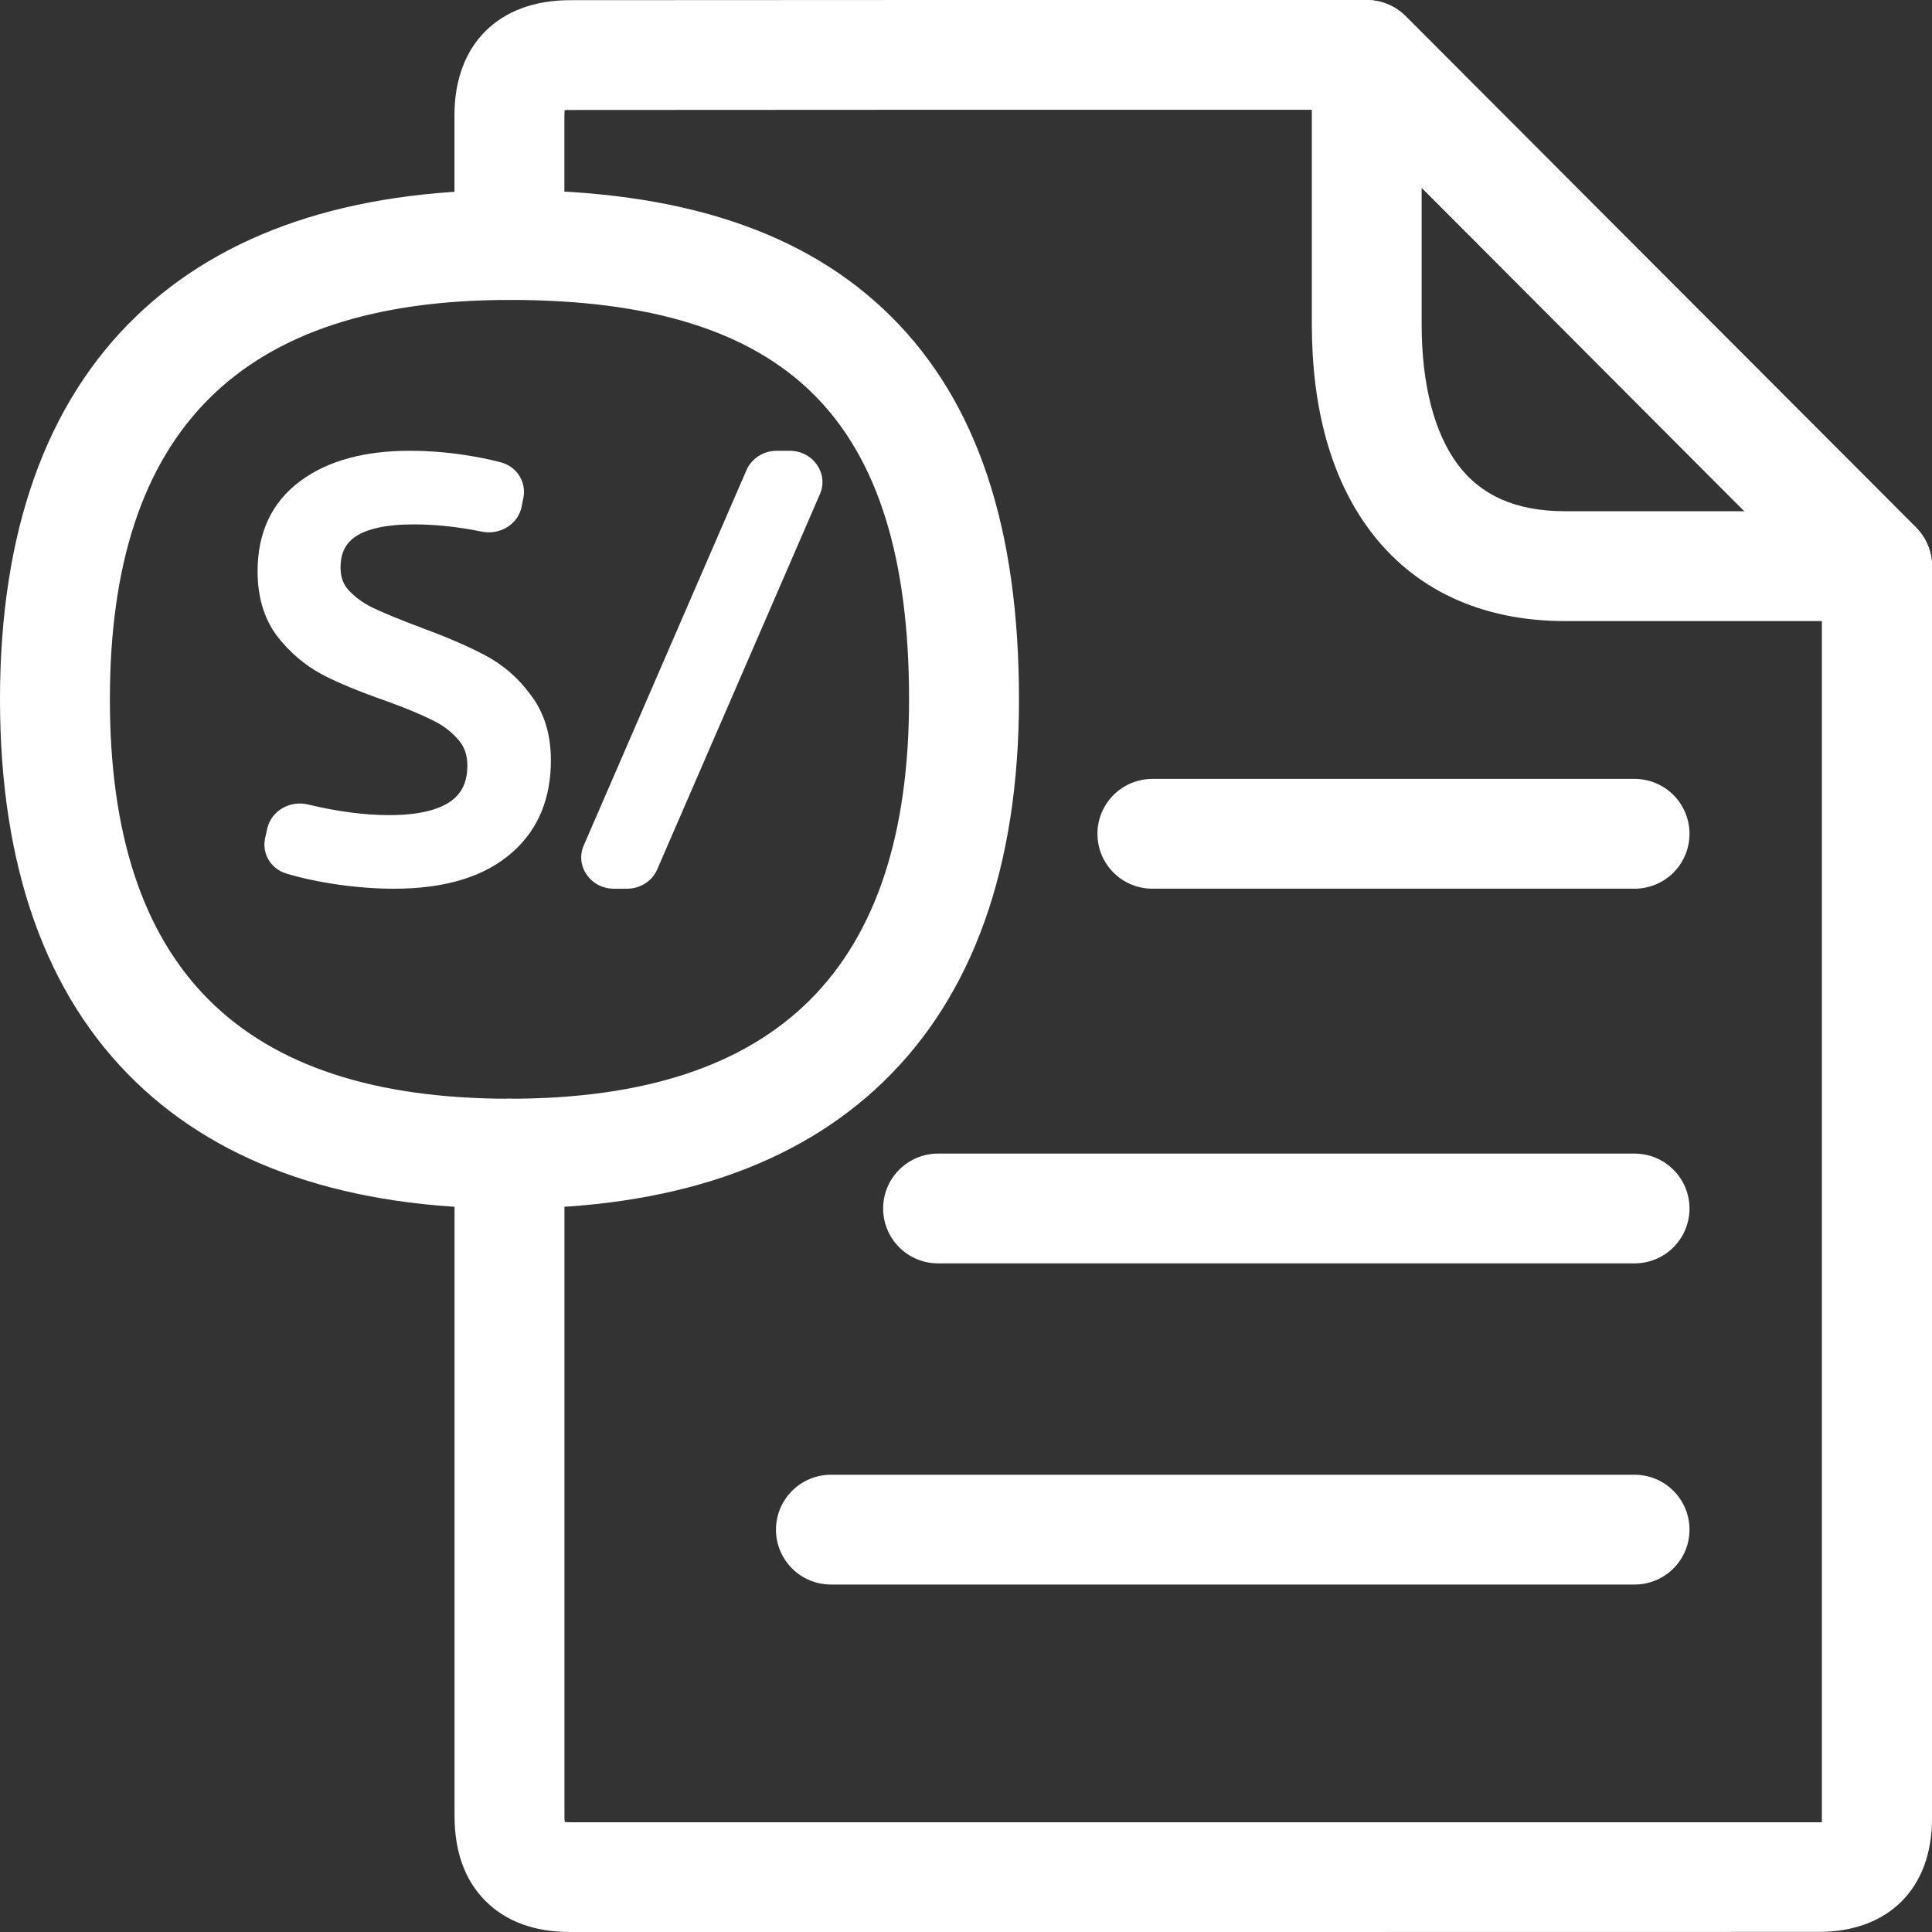
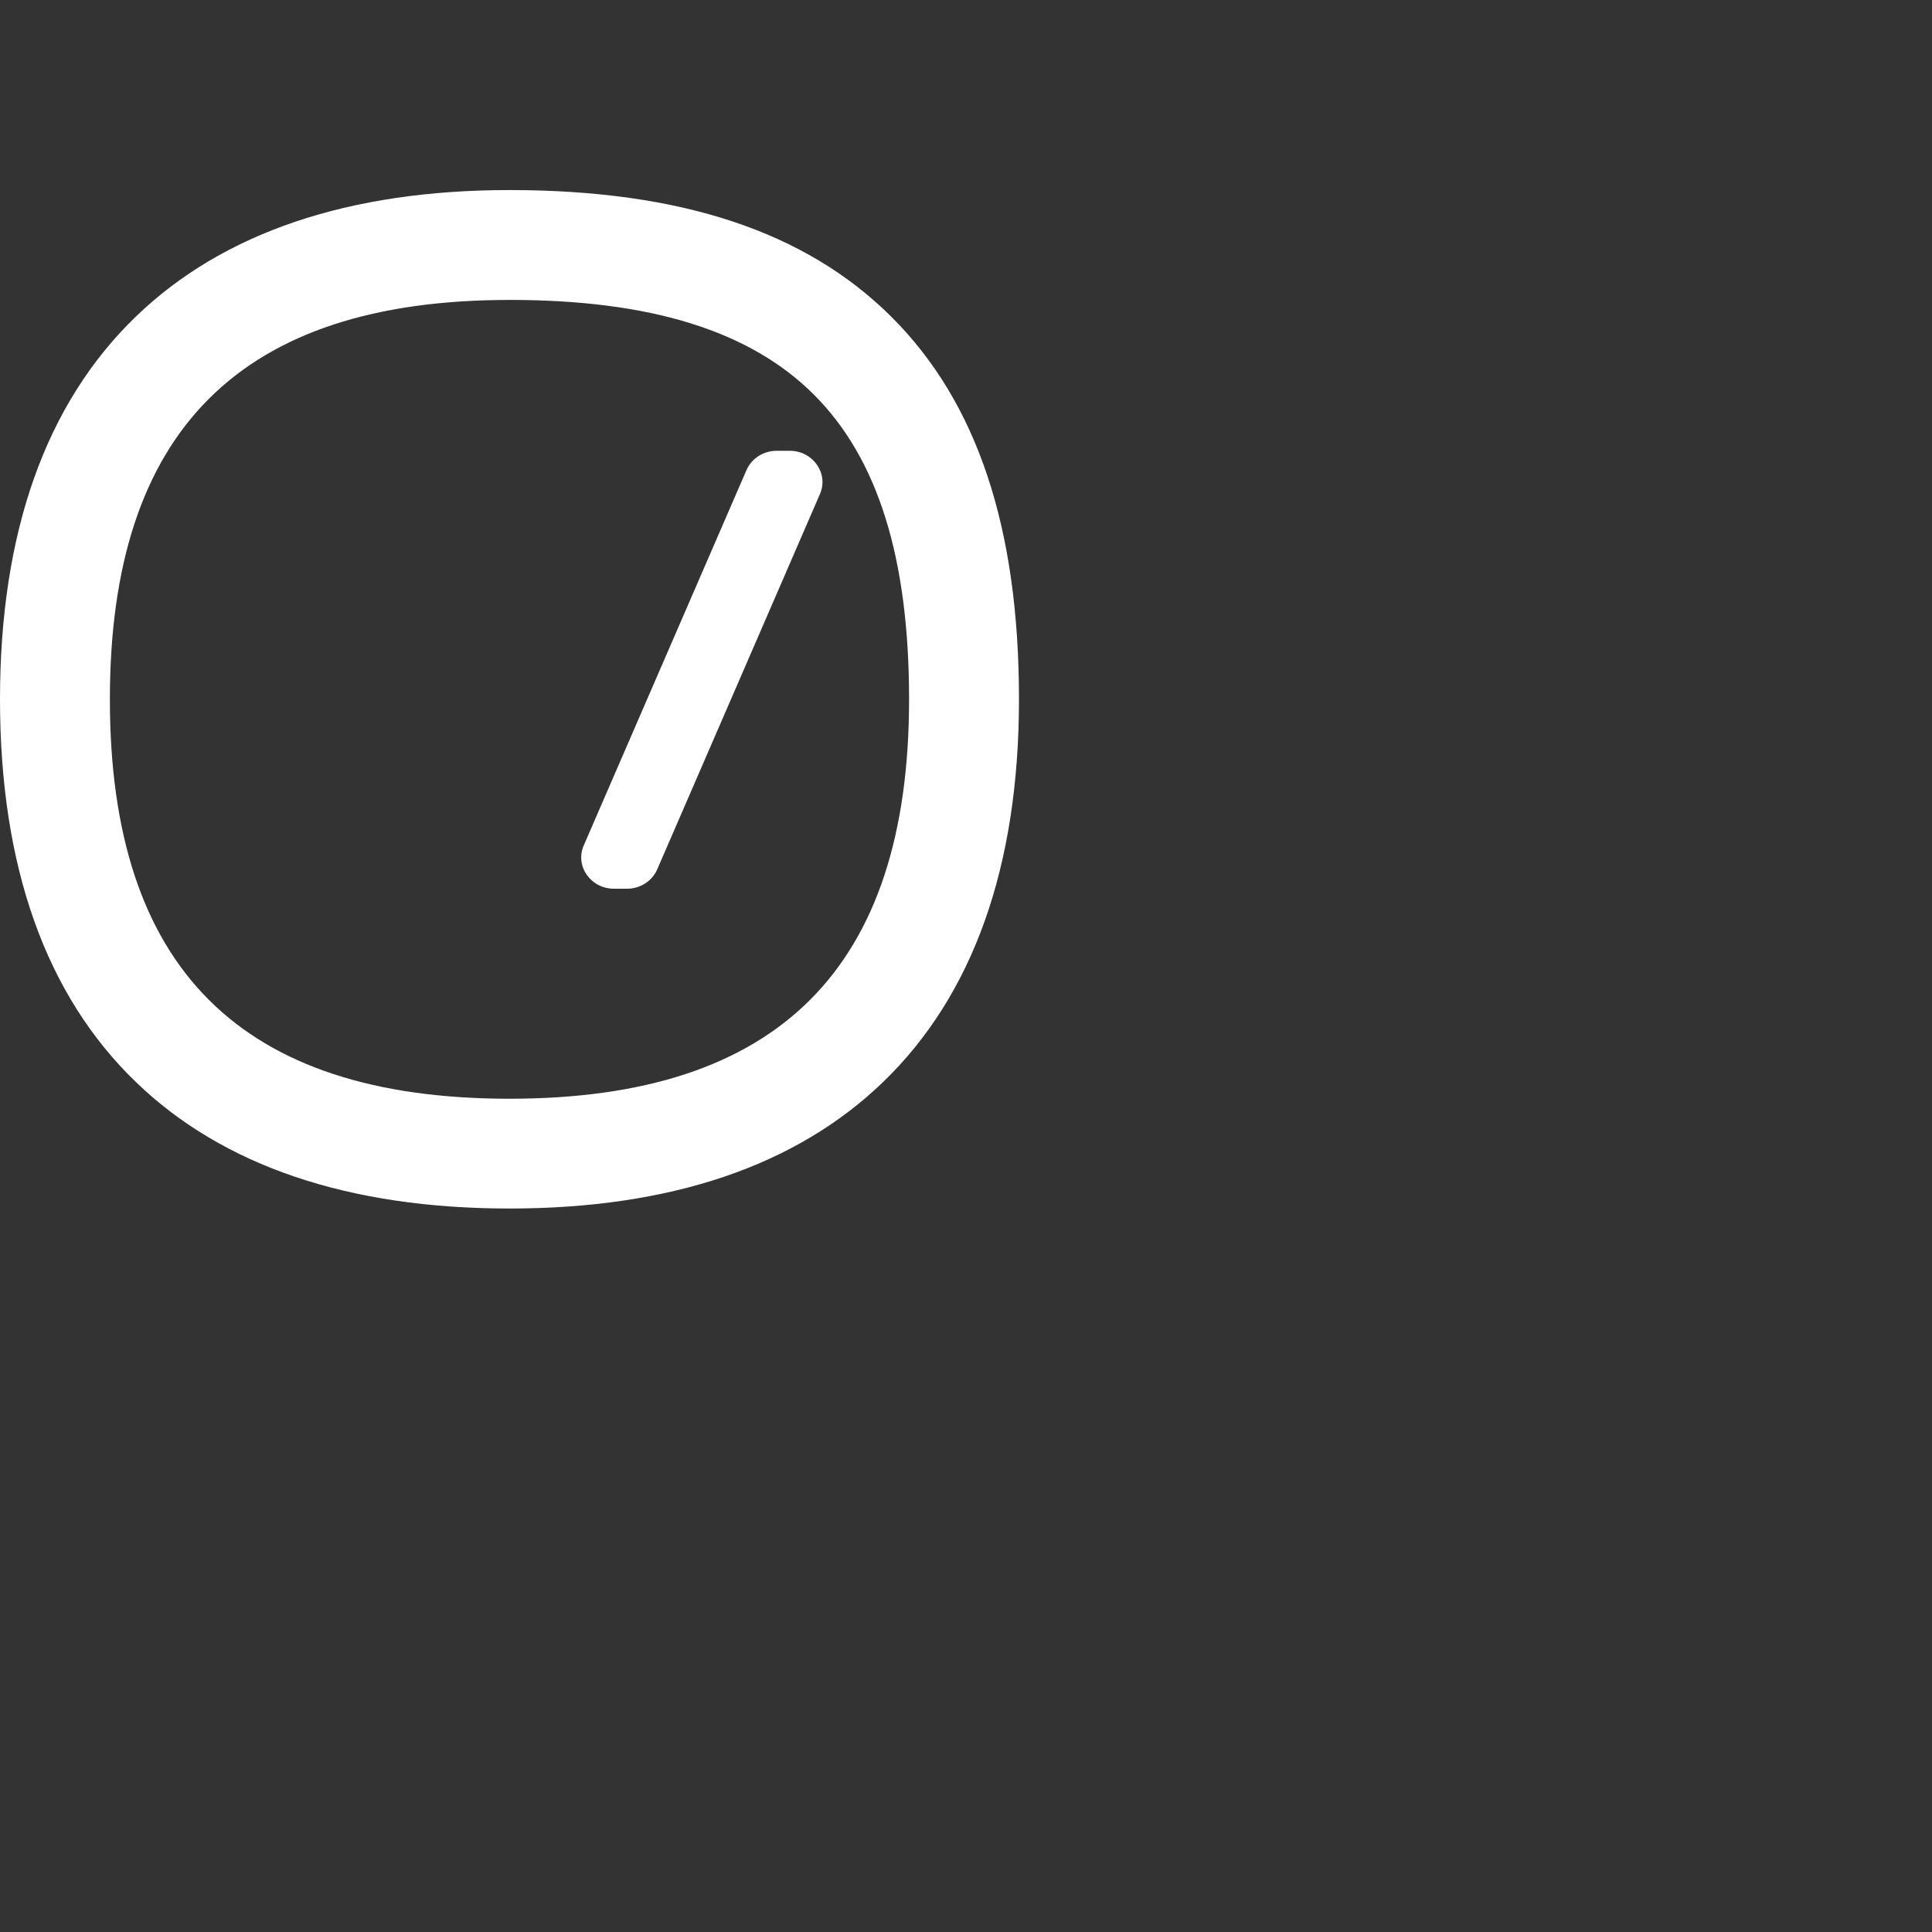
<svg xmlns="http://www.w3.org/2000/svg" width="64" height="64" viewBox="0 0 64 64" fill="none">
  <rect x="0" y="0" width="64" height="64" fill="#333333" stroke="none" />
  <path d="M16.877 40.034C11.55 40.034 7.389 38.627 4.509 35.851C1.517 32.971 0 28.702 0 23.166C0 17.631 1.517 13.362 4.509 10.479C7.388 7.705 11.55 6.296 16.877 6.296C22.558 6.296 26.698 7.671 29.534 10.5C32.369 13.329 33.755 17.476 33.755 23.165C33.755 28.701 32.237 32.969 29.246 35.851C26.365 38.627 22.207 40.034 16.877 40.034ZM16.877 9.936C7.97 9.935 3.64 14.263 3.64 23.166C3.64 32.07 7.97 36.397 16.877 36.397C25.785 36.397 30.114 32.069 30.114 23.166C30.114 18.493 29.083 15.192 26.961 13.072C24.838 10.953 21.544 9.935 16.877 9.935V9.936Z" fill="white" />
  <path fill-rule="evenodd" clip-rule="evenodd" d="M25.73 14.933H26.16C26.933 14.933 27.457 15.684 27.162 16.366L21.771 28.8C21.603 29.188 21.208 29.44 20.769 29.44H20.339C19.566 29.44 19.041 28.689 19.337 28.007L24.728 15.573C24.896 15.186 25.291 14.933 25.73 14.933Z" fill="white" />
-   <path d="M10.926 29.262L10.925 29.262C10.398 29.176 9.917 29.069 9.485 28.938C8.943 28.773 8.671 28.243 8.784 27.754L8.857 27.436C8.993 26.847 9.613 26.509 10.201 26.649C11.19 26.887 12.088 27.002 12.896 27.002C13.911 27.002 14.567 26.813 14.958 26.524C15.294 26.272 15.482 25.909 15.482 25.36C15.482 24.997 15.377 24.728 15.193 24.518L15.189 24.514L15.185 24.509C14.973 24.255 14.697 24.041 14.35 23.869L14.343 23.866C13.977 23.679 13.455 23.461 12.767 23.212C11.923 22.917 11.225 22.63 10.679 22.349L10.674 22.346L10.67 22.344C10.085 22.028 9.586 21.599 9.173 21.063L9.171 21.06L9.168 21.056C8.731 20.468 8.533 19.742 8.533 18.918C8.533 17.662 8.992 16.64 9.952 15.932C10.881 15.246 12.107 14.933 13.569 14.933C14.179 14.933 14.788 14.98 15.397 15.072C15.816 15.136 16.212 15.216 16.584 15.313C17.137 15.457 17.439 15.983 17.339 16.486L17.279 16.786C17.16 17.38 16.549 17.732 15.96 17.611C15.18 17.451 14.429 17.371 13.708 17.371C12.764 17.371 12.151 17.529 11.788 17.768C11.462 17.983 11.281 18.298 11.281 18.805C11.281 19.112 11.37 19.345 11.529 19.531C11.743 19.766 12.009 19.964 12.331 20.124C12.706 20.303 13.222 20.517 13.885 20.766C14.753 21.086 15.469 21.391 16.026 21.684C16.643 22.001 17.159 22.446 17.573 23.011C18.037 23.611 18.249 24.35 18.249 25.189C18.249 26.414 17.852 27.439 17.011 28.199C16.07 29.055 14.718 29.44 13.055 29.44C12.375 29.44 11.665 29.38 10.926 29.262Z" fill="white" />
-   <path d="M40.129 64C30.249 64 20.197 64 18.89 64C17.702 64 16.754 63.65 16.075 62.964C15.395 62.279 15.057 61.337 15.057 60.145C15.057 59.184 15.057 55.75 15.057 50.962V38.215C15.057 37.733 15.249 37.27 15.59 36.929C15.931 36.588 16.395 36.397 16.877 36.397C17.36 36.397 17.823 36.588 18.164 36.929C18.506 37.27 18.698 37.733 18.698 38.215V50.965C18.698 55.751 18.698 59.185 18.698 60.149C18.697 60.218 18.7 60.287 18.707 60.355C18.756 60.36 18.818 60.364 18.894 60.364C21.468 60.364 57.747 60.364 60.243 60.364C60.285 60.364 60.32 60.364 60.352 60.364C60.352 60.331 60.352 60.292 60.352 60.247C60.352 58.812 60.352 34.187 60.352 19.511L44.518 3.637C35.48 3.637 21.157 3.637 18.885 3.643C18.811 3.643 18.752 3.643 18.703 3.651C18.703 3.694 18.697 3.746 18.696 3.812C18.696 4.333 18.696 6.277 18.696 8.117C18.696 8.356 18.649 8.593 18.557 8.813C18.466 9.034 18.331 9.234 18.163 9.403C17.994 9.572 17.793 9.706 17.572 9.797C17.351 9.889 17.114 9.936 16.875 9.936C16.393 9.936 15.93 9.744 15.588 9.403C15.247 9.062 15.055 8.6 15.055 8.117C15.055 6.277 15.055 4.332 15.055 3.811C15.055 1.467 16.521 0.008 18.878 0.006C21.219 7.62939e-06 36.302 7.62939e-06 45.273 7.62939e-06C45.513 5.83126e-05 45.75 0.047 45.971 0.139C46.192 0.231 46.393 0.365 46.562 0.535L63.468 17.471C63.809 17.812 64 18.274 64 18.755C64 33.323 64 58.784 64 60.246C64 62.556 62.561 63.993 60.254 63.997C59.025 63.999 49.654 64 40.129 64ZM54.147 52.49H27.526C27.043 52.49 26.58 52.298 26.239 51.958C25.897 51.616 25.705 51.154 25.705 50.672C25.705 50.189 25.897 49.727 26.239 49.386C26.58 49.044 27.043 48.853 27.526 48.853H54.147C54.63 48.853 55.093 49.044 55.434 49.386C55.775 49.727 55.967 50.189 55.967 50.672C55.967 51.154 55.775 51.616 55.434 51.958C55.093 52.298 54.63 52.49 54.147 52.49ZM54.147 41.851H31.075C30.592 41.851 30.129 41.66 29.788 41.319C29.447 40.978 29.255 40.515 29.255 40.033C29.255 39.55 29.447 39.088 29.788 38.747C30.129 38.406 30.592 38.214 31.075 38.214H54.147C54.63 38.214 55.093 38.406 55.434 38.747C55.775 39.088 55.967 39.55 55.967 40.033C55.967 40.515 55.775 40.978 55.434 41.319C55.093 41.66 54.63 41.851 54.147 41.851ZM54.147 29.439H38.174C37.691 29.439 37.228 29.248 36.887 28.907C36.546 28.566 36.354 28.103 36.354 27.621C36.354 27.139 36.546 26.676 36.887 26.335C37.228 25.994 37.691 25.802 38.174 25.802H54.147C54.63 25.802 55.093 25.994 55.434 26.335C55.775 26.676 55.967 27.139 55.967 27.621C55.967 28.103 55.775 28.566 55.434 28.907C55.093 29.248 54.63 29.439 54.147 29.439Z" fill="white" />
-   <path d="M62.179 20.574H51.842C49.059 20.574 46.812 19.519 45.344 17.524C44.099 15.831 43.463 13.559 43.456 10.774C43.456 10.267 43.456 6.955 43.456 1.819C43.456 1.459 43.564 1.108 43.764 0.81C43.964 0.511 44.248 0.279 44.58 0.141C44.913 0.004 45.278 -0.032 45.631 0.038C45.984 0.108 46.308 0.281 46.562 0.535L63.469 17.471C63.723 17.726 63.895 18.05 63.965 18.402C64.035 18.755 63.999 19.12 63.861 19.452C63.723 19.784 63.49 20.068 63.19 20.268C62.891 20.467 62.54 20.574 62.18 20.574H62.179ZM47.094 6.218C47.094 8.809 47.094 10.424 47.094 10.764C47.098 12.733 47.507 14.325 48.277 15.368C49.047 16.411 50.219 16.935 51.841 16.935H57.793L47.094 6.218Z" fill="white" />
</svg>